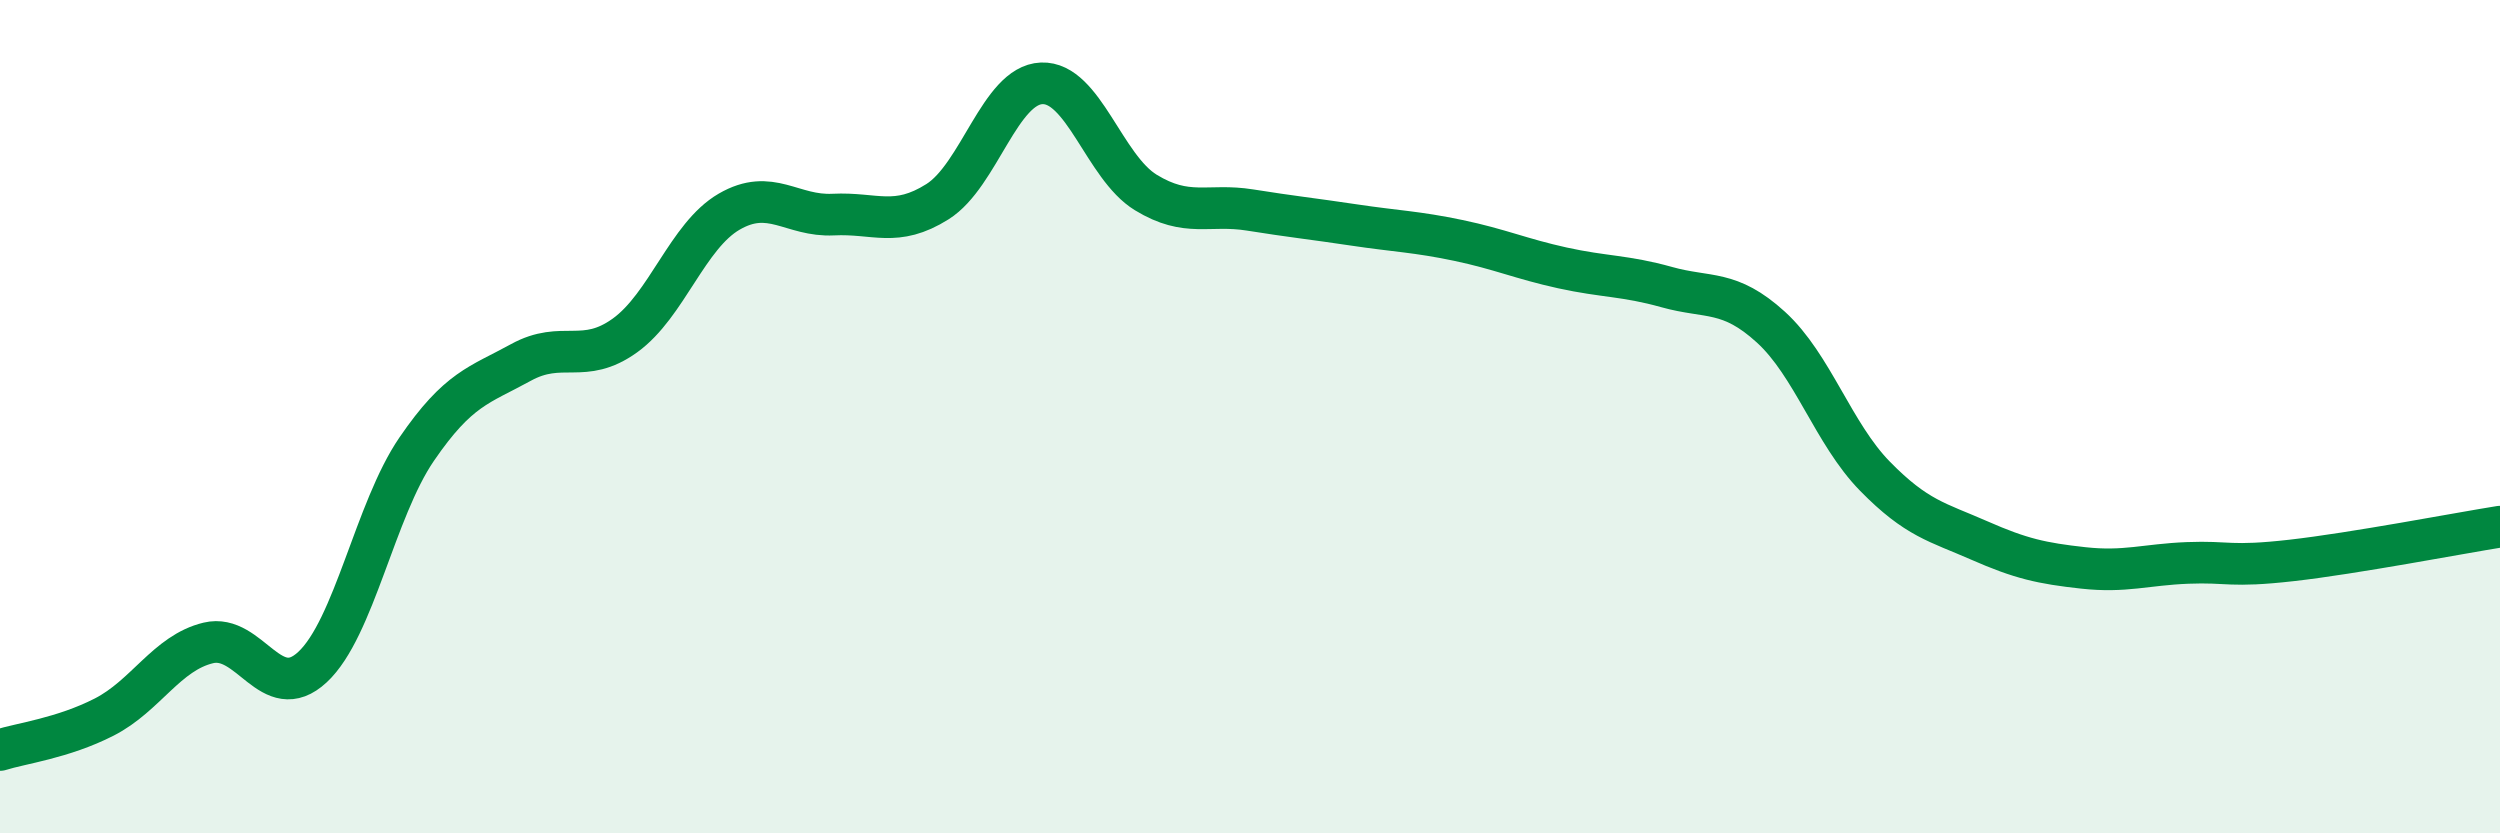
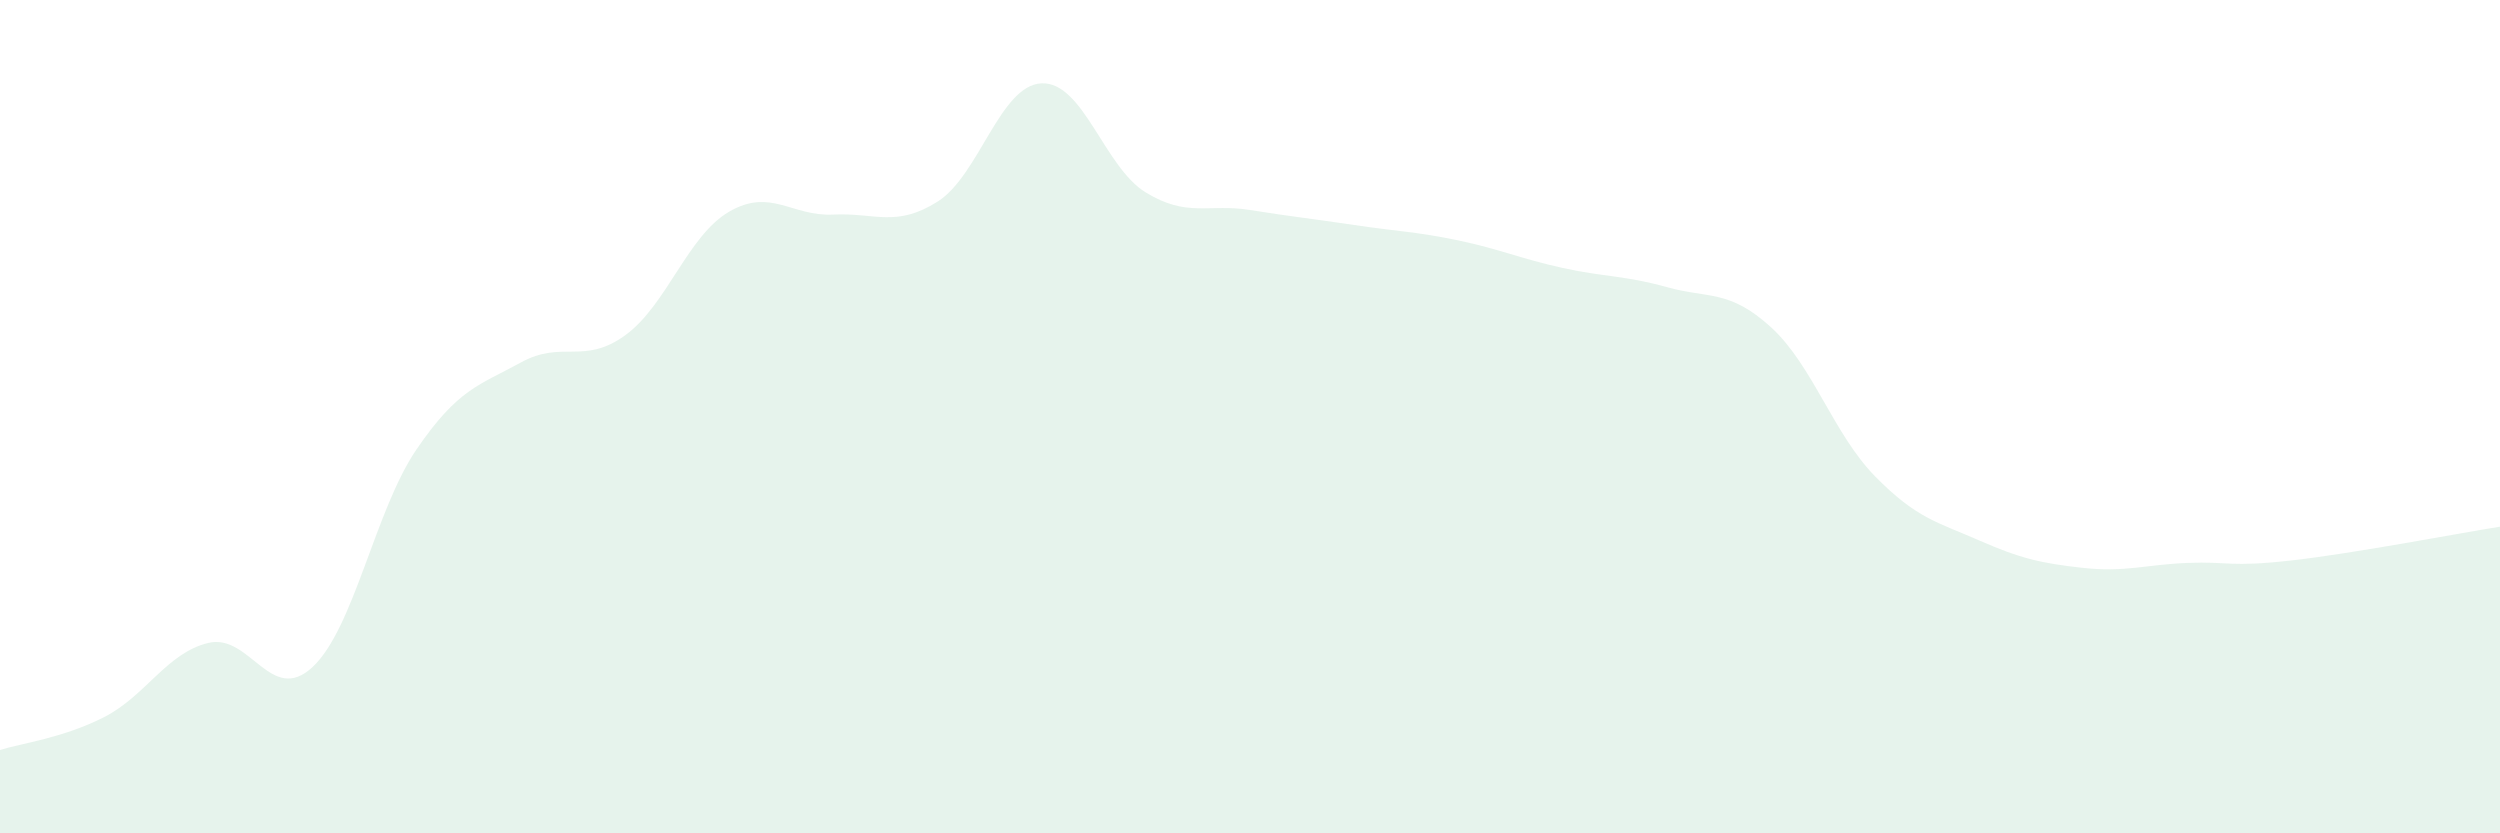
<svg xmlns="http://www.w3.org/2000/svg" width="60" height="20" viewBox="0 0 60 20">
  <path d="M 0,18 C 0.5,17.84 1.5,17.72 2.5,17.21 C 3.5,16.7 4,15.67 5,15.43 C 6,15.19 6.5,16.94 7.5,16.01 C 8.5,15.08 9,12.24 10,10.78 C 11,9.32 11.5,9.25 12.5,8.7 C 13.5,8.15 14,8.77 15,8.05 C 16,7.33 16.5,5.66 17.5,5.08 C 18.5,4.5 19,5.2 20,5.15 C 21,5.1 21.5,5.47 22.5,4.84 C 23.5,4.21 24,2.04 25,2 C 26,1.96 26.5,4.01 27.5,4.62 C 28.5,5.23 29,4.88 30,5.04 C 31,5.2 31.5,5.25 32.5,5.4 C 33.5,5.55 34,5.56 35,5.77 C 36,5.98 36.5,6.21 37.5,6.43 C 38.5,6.65 39,6.61 40,6.89 C 41,7.17 41.5,6.94 42.5,7.85 C 43.5,8.76 44,10.41 45,11.43 C 46,12.45 46.5,12.53 47.5,12.97 C 48.5,13.41 49,13.52 50,13.63 C 51,13.74 51.5,13.55 52.5,13.51 C 53.5,13.47 53.5,13.62 55,13.45 C 56.5,13.28 59,12.8 60,12.64L60 20L0 20Z" fill="#008740" opacity="0.1" stroke-linecap="round" stroke-linejoin="round" />
-   <path d="M 0,18 C 0.5,17.84 1.5,17.72 2.5,17.21 C 3.5,16.7 4,15.67 5,15.43 C 6,15.19 6.5,16.94 7.5,16.01 C 8.5,15.08 9,12.24 10,10.78 C 11,9.32 11.5,9.25 12.5,8.7 C 13.5,8.15 14,8.77 15,8.05 C 16,7.33 16.5,5.66 17.5,5.08 C 18.5,4.5 19,5.2 20,5.15 C 21,5.1 21.5,5.47 22.5,4.84 C 23.5,4.21 24,2.04 25,2 C 26,1.96 26.5,4.01 27.5,4.62 C 28.5,5.23 29,4.88 30,5.04 C 31,5.2 31.5,5.25 32.5,5.4 C 33.5,5.55 34,5.56 35,5.77 C 36,5.98 36.5,6.21 37.5,6.43 C 38.5,6.65 39,6.61 40,6.89 C 41,7.17 41.5,6.94 42.5,7.85 C 43.5,8.76 44,10.41 45,11.43 C 46,12.45 46.5,12.53 47.5,12.97 C 48.5,13.41 49,13.52 50,13.63 C 51,13.74 51.5,13.55 52.5,13.51 C 53.5,13.47 53.5,13.62 55,13.45 C 56.5,13.28 59,12.8 60,12.64" stroke="#008740" stroke-width="1" fill="none" stroke-linecap="round" stroke-linejoin="round" />
</svg>